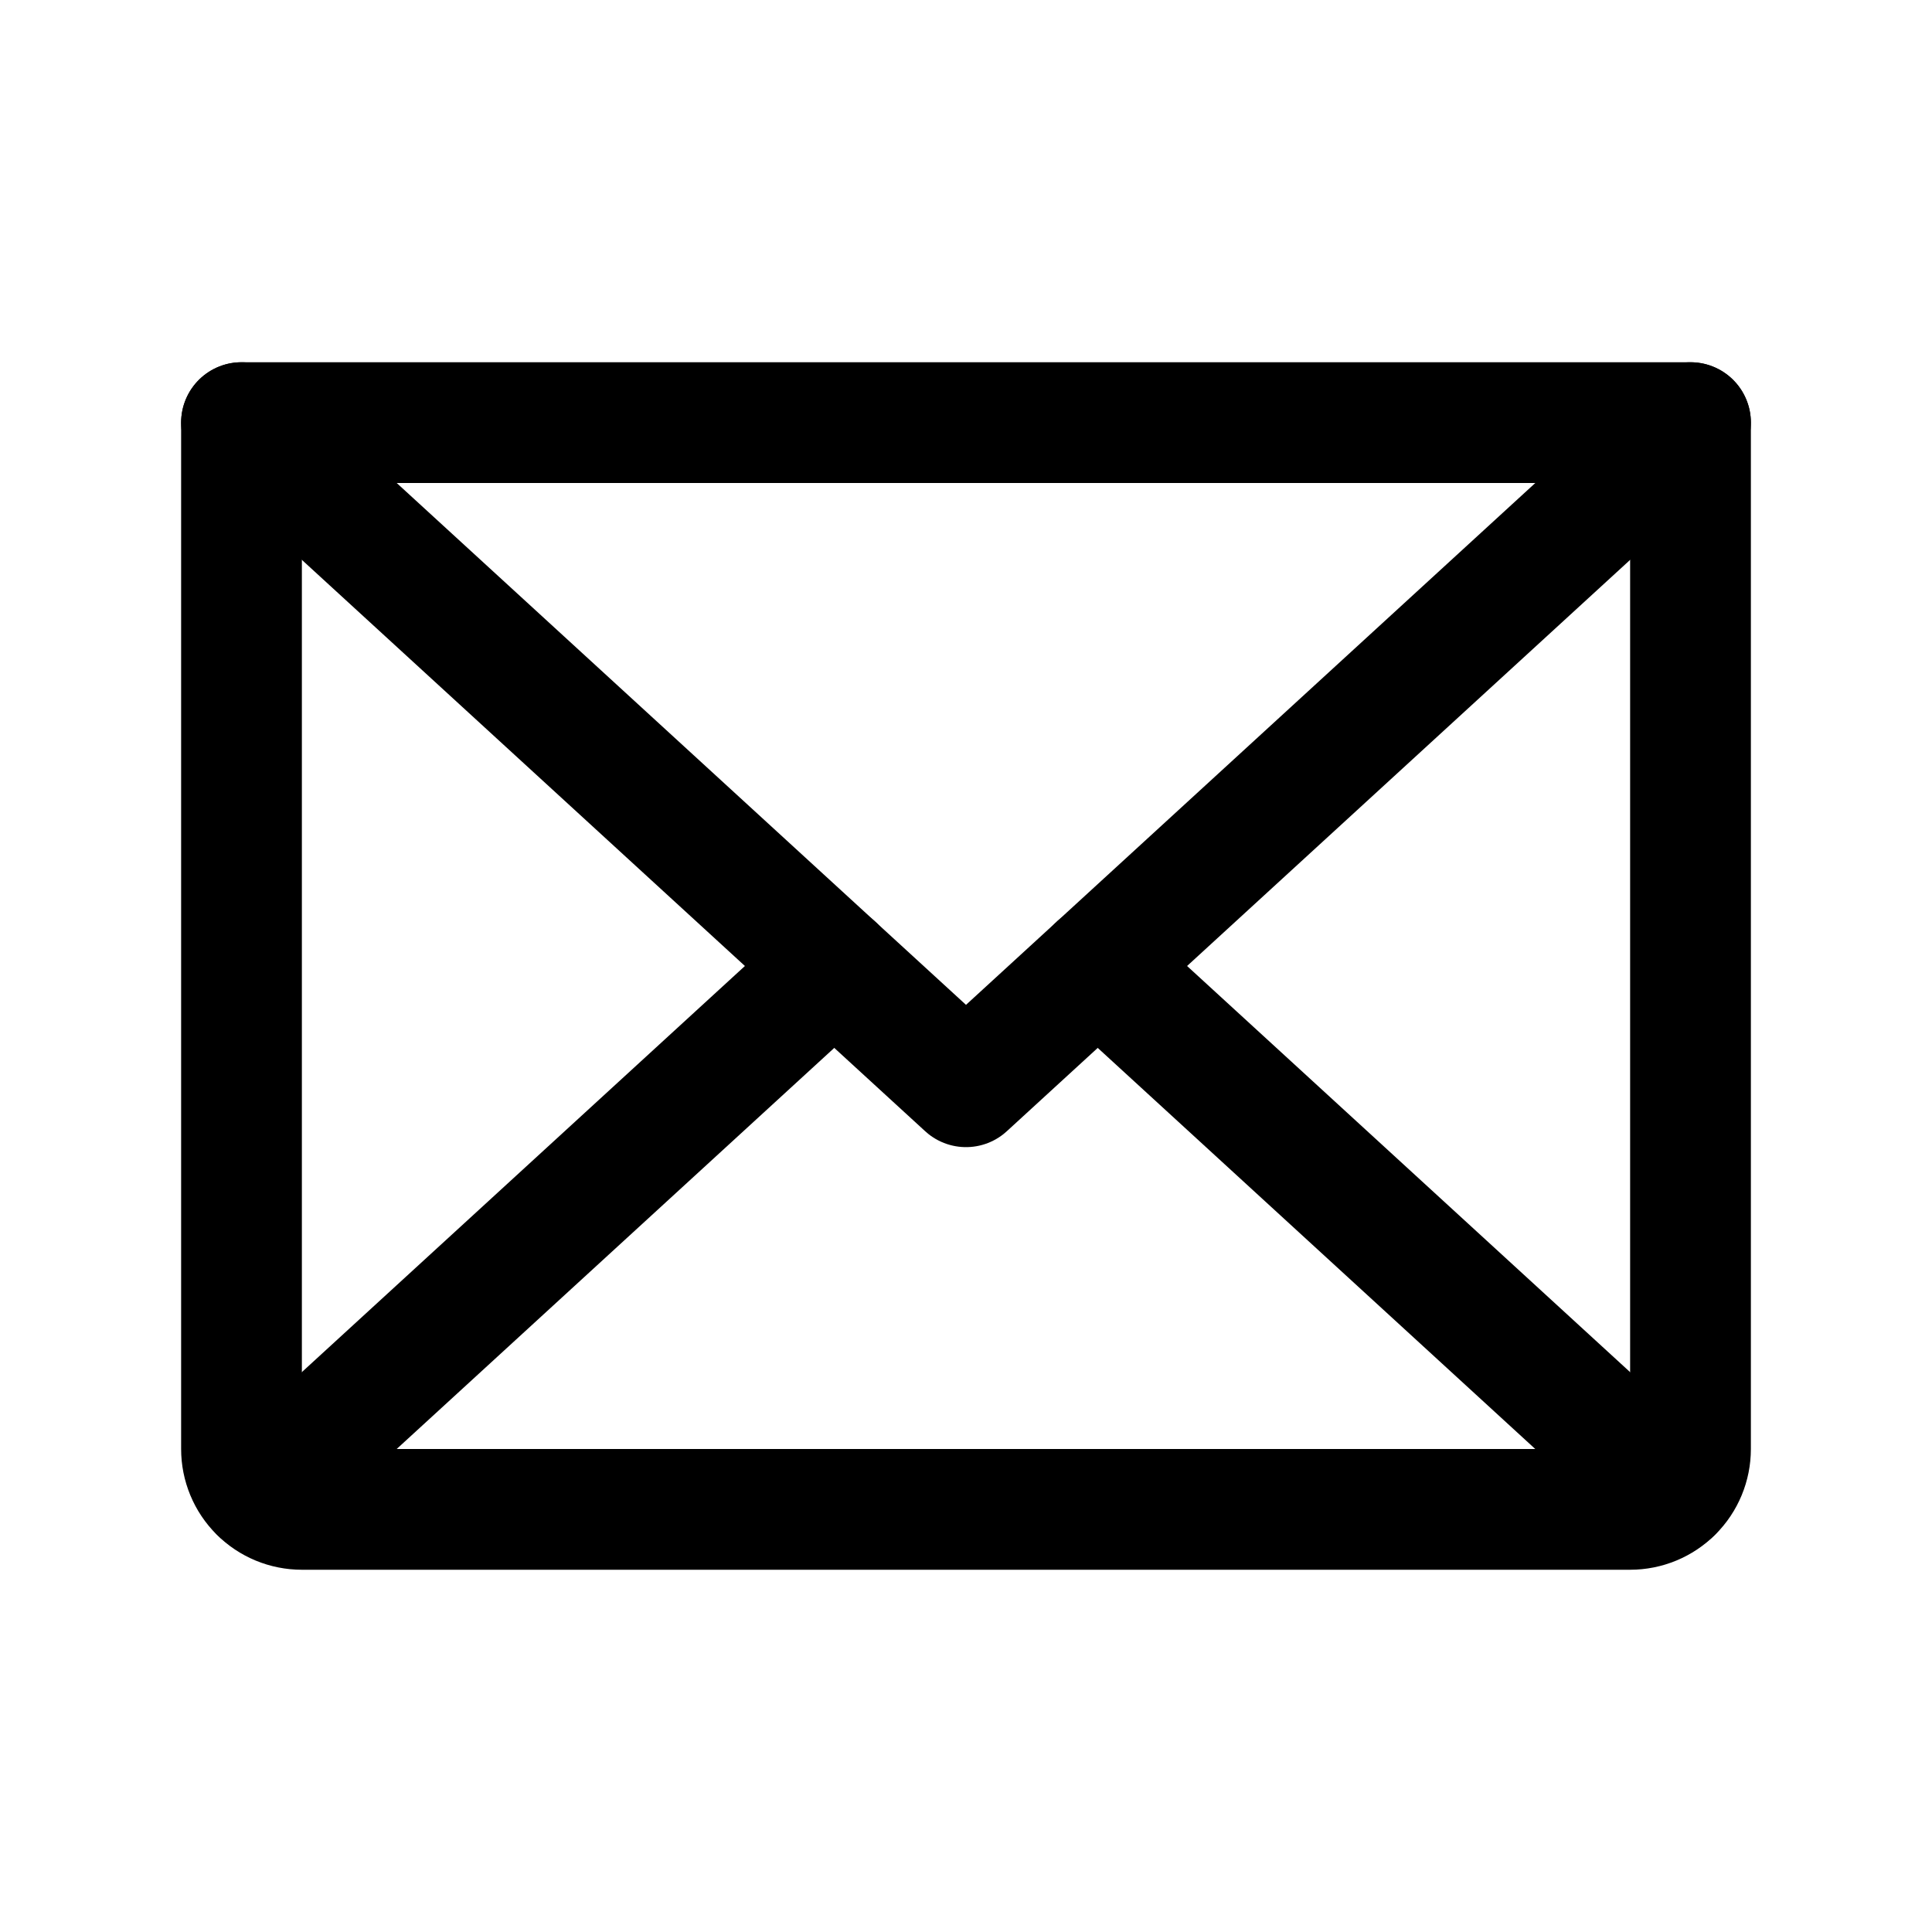
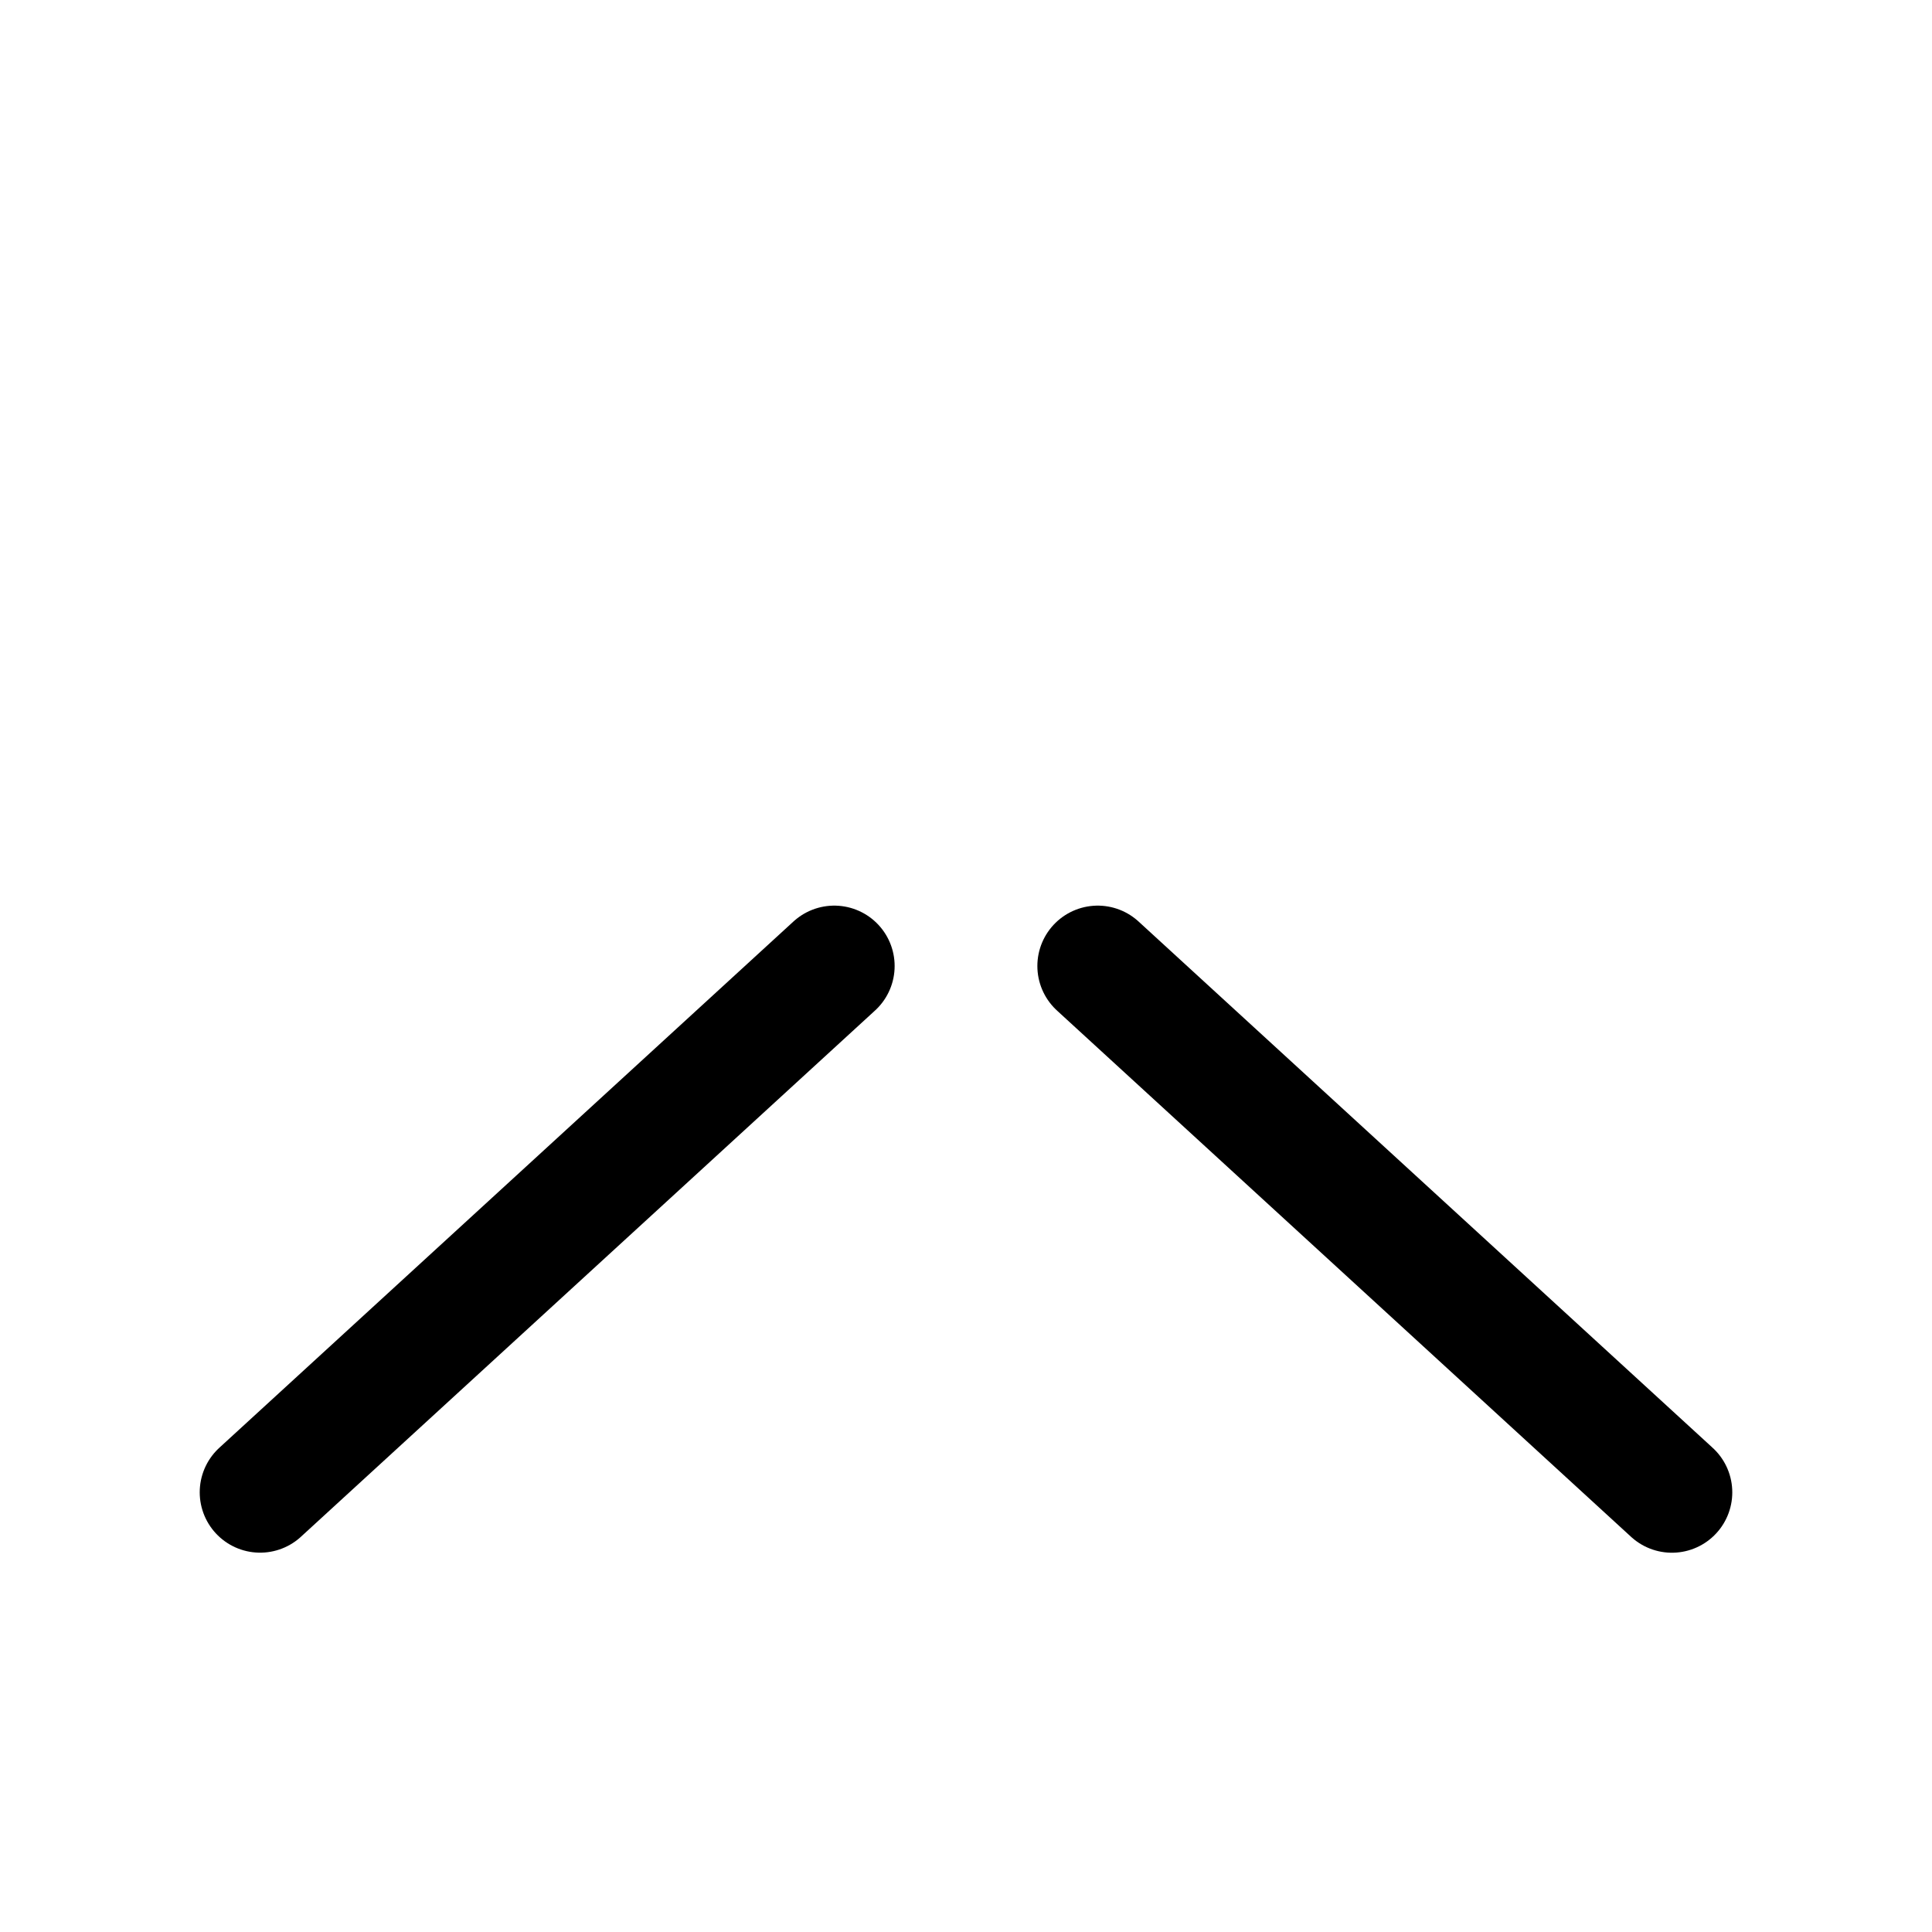
<svg xmlns="http://www.w3.org/2000/svg" width="32" height="32" viewBox="0 0 32 32" fill="none">
-   <path d="M28 7L16 18L4 7" stroke="black" stroke-width="2" stroke-linecap="round" stroke-linejoin="round" />
-   <path d="M4 7H28V24C28 24.265 27.895 24.52 27.707 24.707C27.52 24.895 27.265 25 27 25H5C4.735 25 4.48 24.895 4.293 24.707C4.105 24.52 4 24.265 4 24V7Z" stroke="black" stroke-width="2" stroke-linecap="round" stroke-linejoin="round" />
  <path d="M13.818 16L4.308 24.717" stroke="black" stroke-width="2" stroke-linecap="round" stroke-linejoin="round" />
  <path d="M27.692 24.718L18.182 16" stroke="black" stroke-width="2" stroke-linecap="round" stroke-linejoin="round" />
</svg>